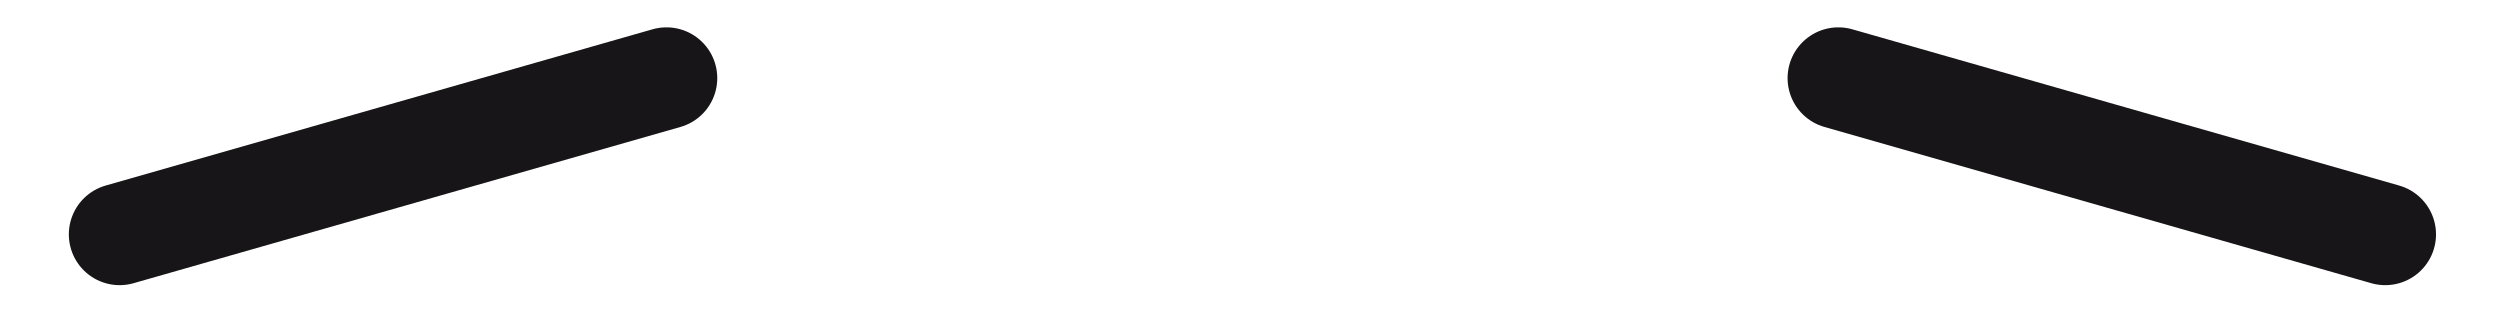
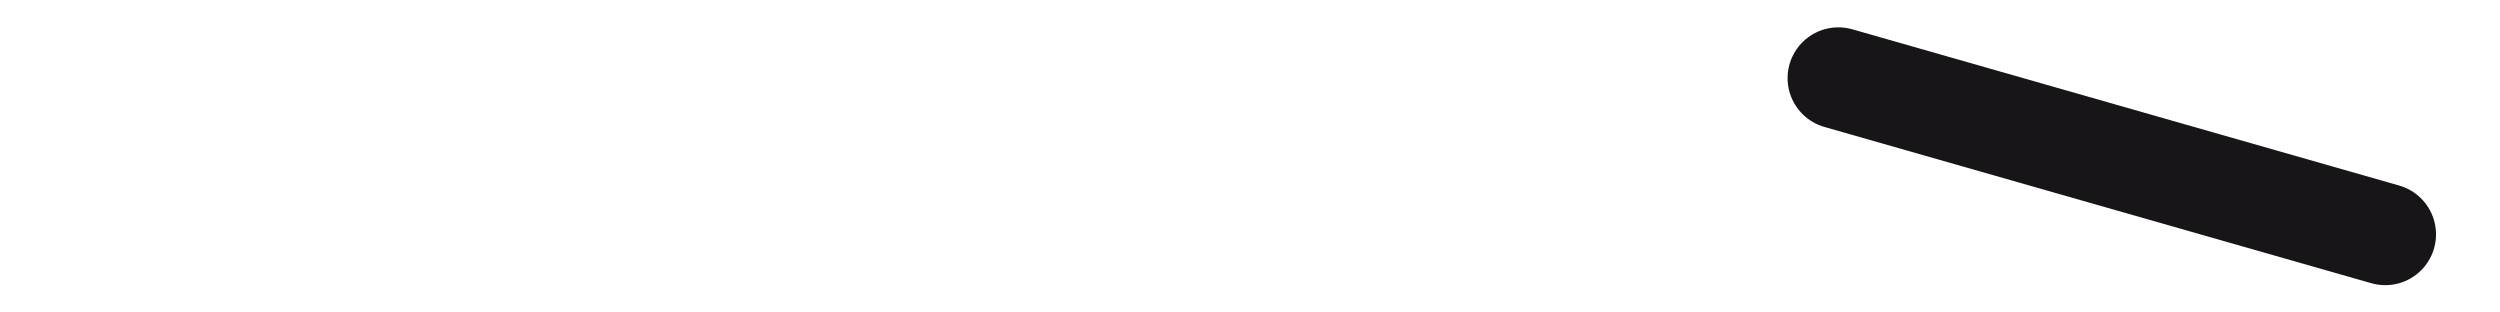
<svg xmlns="http://www.w3.org/2000/svg" width="32" height="4" viewBox="0 0 32 4" fill="none">
  <path d="M30.531 3L23.531 1" stroke="#171517" stroke-width="1.3" stroke-linecap="round" stroke-linejoin="round" />
-   <path d="M1.531 3L8.531 1" stroke="#171517" stroke-width="1.3" stroke-linecap="round" stroke-linejoin="round" />
</svg>